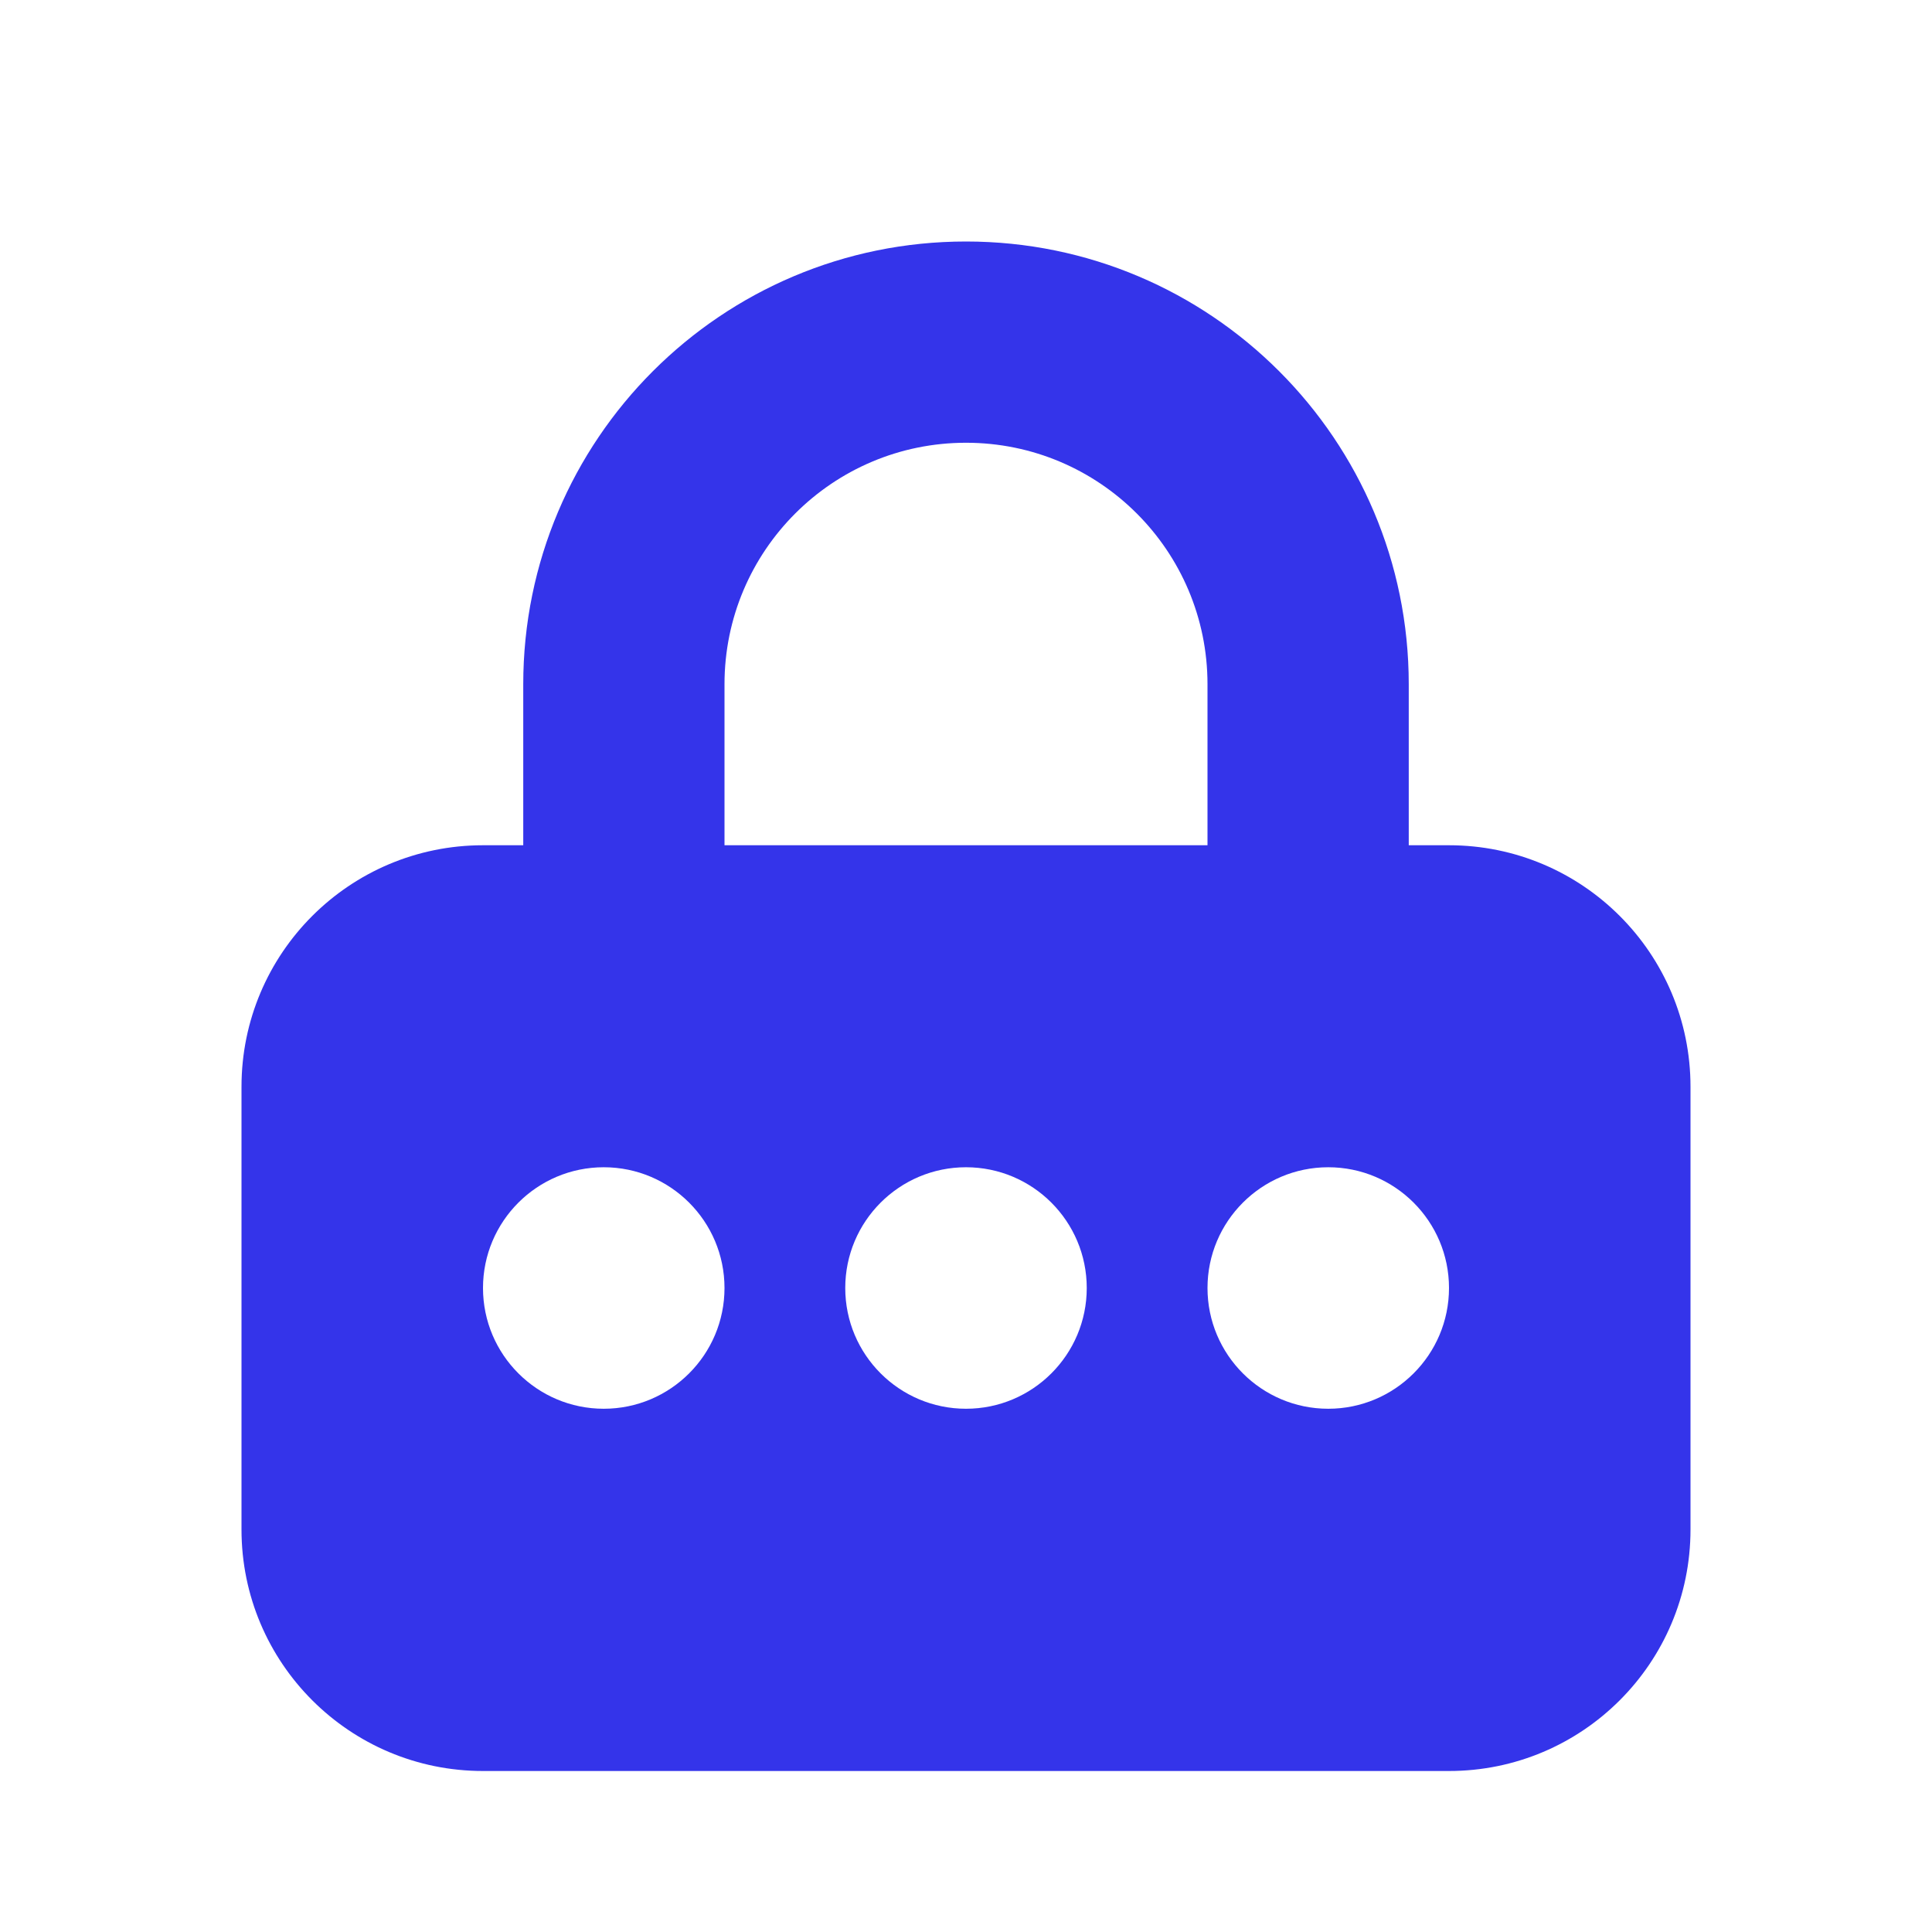
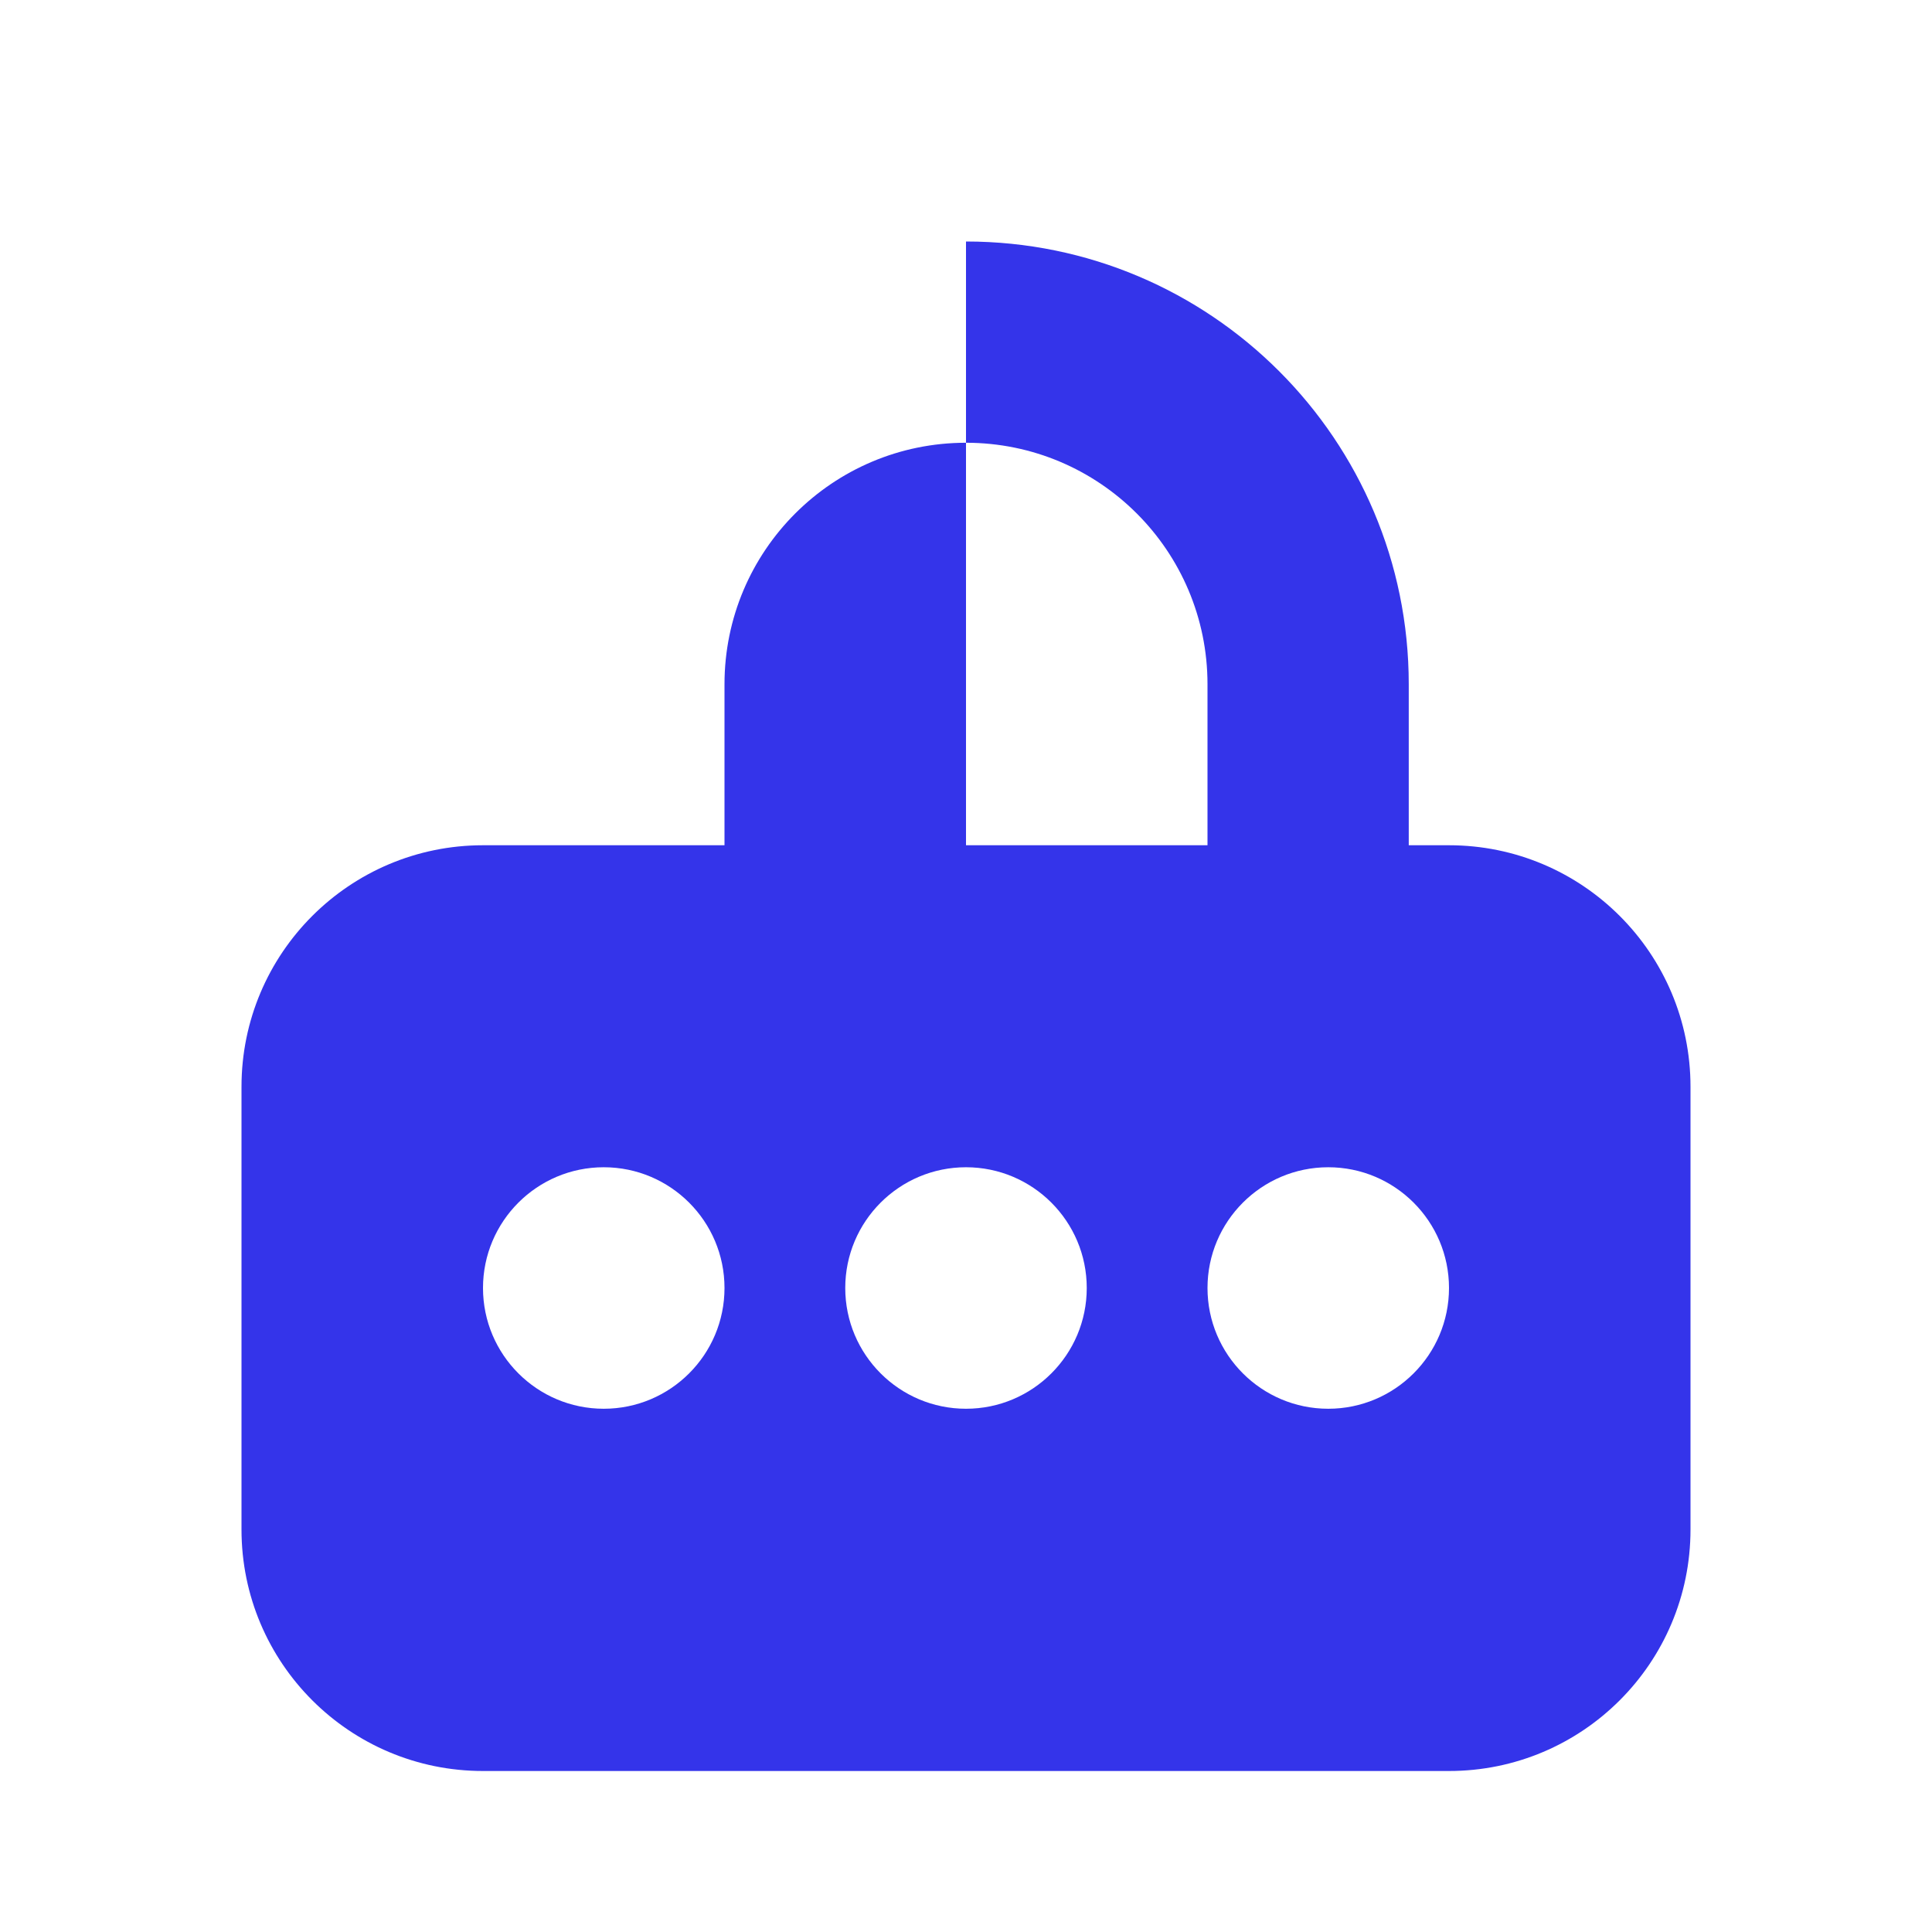
<svg xmlns="http://www.w3.org/2000/svg" width="24" height="24" viewBox="0 0 24 24" fill="none">
-   <path fill-rule="evenodd" clip-rule="evenodd" d="M12 3C8.962 3 6.5 5.462 6.5 8.5V10.5H6C4.343 10.5 3 11.843 3 13.5V19C3 20.657 4.343 22 6 22H18C19.657 22 21 20.657 21 19V13.5C21 11.843 19.657 10.5 18 10.5H17.5V8.5C17.5 5.462 15.038 3 12 3ZM9 8.5V10.5H15V8.5C15 6.843 13.657 5.5 12 5.5C10.343 5.5 9 6.843 9 8.5ZM7.5 17.5C8.328 17.5 9 16.828 9 16C9 15.172 8.328 14.5 7.5 14.5C6.672 14.5 6 15.172 6 16C6 16.828 6.672 17.5 7.5 17.5ZM12 17.5C12.828 17.5 13.5 16.828 13.5 16C13.5 15.172 12.828 14.5 12 14.5C11.172 14.5 10.5 15.172 10.5 16C10.5 16.828 11.172 17.5 12 17.5ZM18 16C18 16.828 17.328 17.5 16.5 17.5C15.672 17.5 15 16.828 15 16C15 15.172 15.672 14.5 16.5 14.5C17.328 14.5 18 15.172 18 16Z" fill="#3434EA" />
+   <path fill-rule="evenodd" clip-rule="evenodd" d="M12 3V10.5H6C4.343 10.5 3 11.843 3 13.5V19C3 20.657 4.343 22 6 22H18C19.657 22 21 20.657 21 19V13.5C21 11.843 19.657 10.5 18 10.5H17.5V8.5C17.5 5.462 15.038 3 12 3ZM9 8.5V10.5H15V8.5C15 6.843 13.657 5.5 12 5.5C10.343 5.5 9 6.843 9 8.5ZM7.5 17.5C8.328 17.5 9 16.828 9 16C9 15.172 8.328 14.5 7.5 14.5C6.672 14.5 6 15.172 6 16C6 16.828 6.672 17.5 7.5 17.5ZM12 17.5C12.828 17.5 13.5 16.828 13.5 16C13.5 15.172 12.828 14.5 12 14.5C11.172 14.5 10.5 15.172 10.5 16C10.5 16.828 11.172 17.5 12 17.5ZM18 16C18 16.828 17.328 17.5 16.5 17.5C15.672 17.5 15 16.828 15 16C15 15.172 15.672 14.5 16.5 14.5C17.328 14.5 18 15.172 18 16Z" fill="#3434EA" />
</svg>